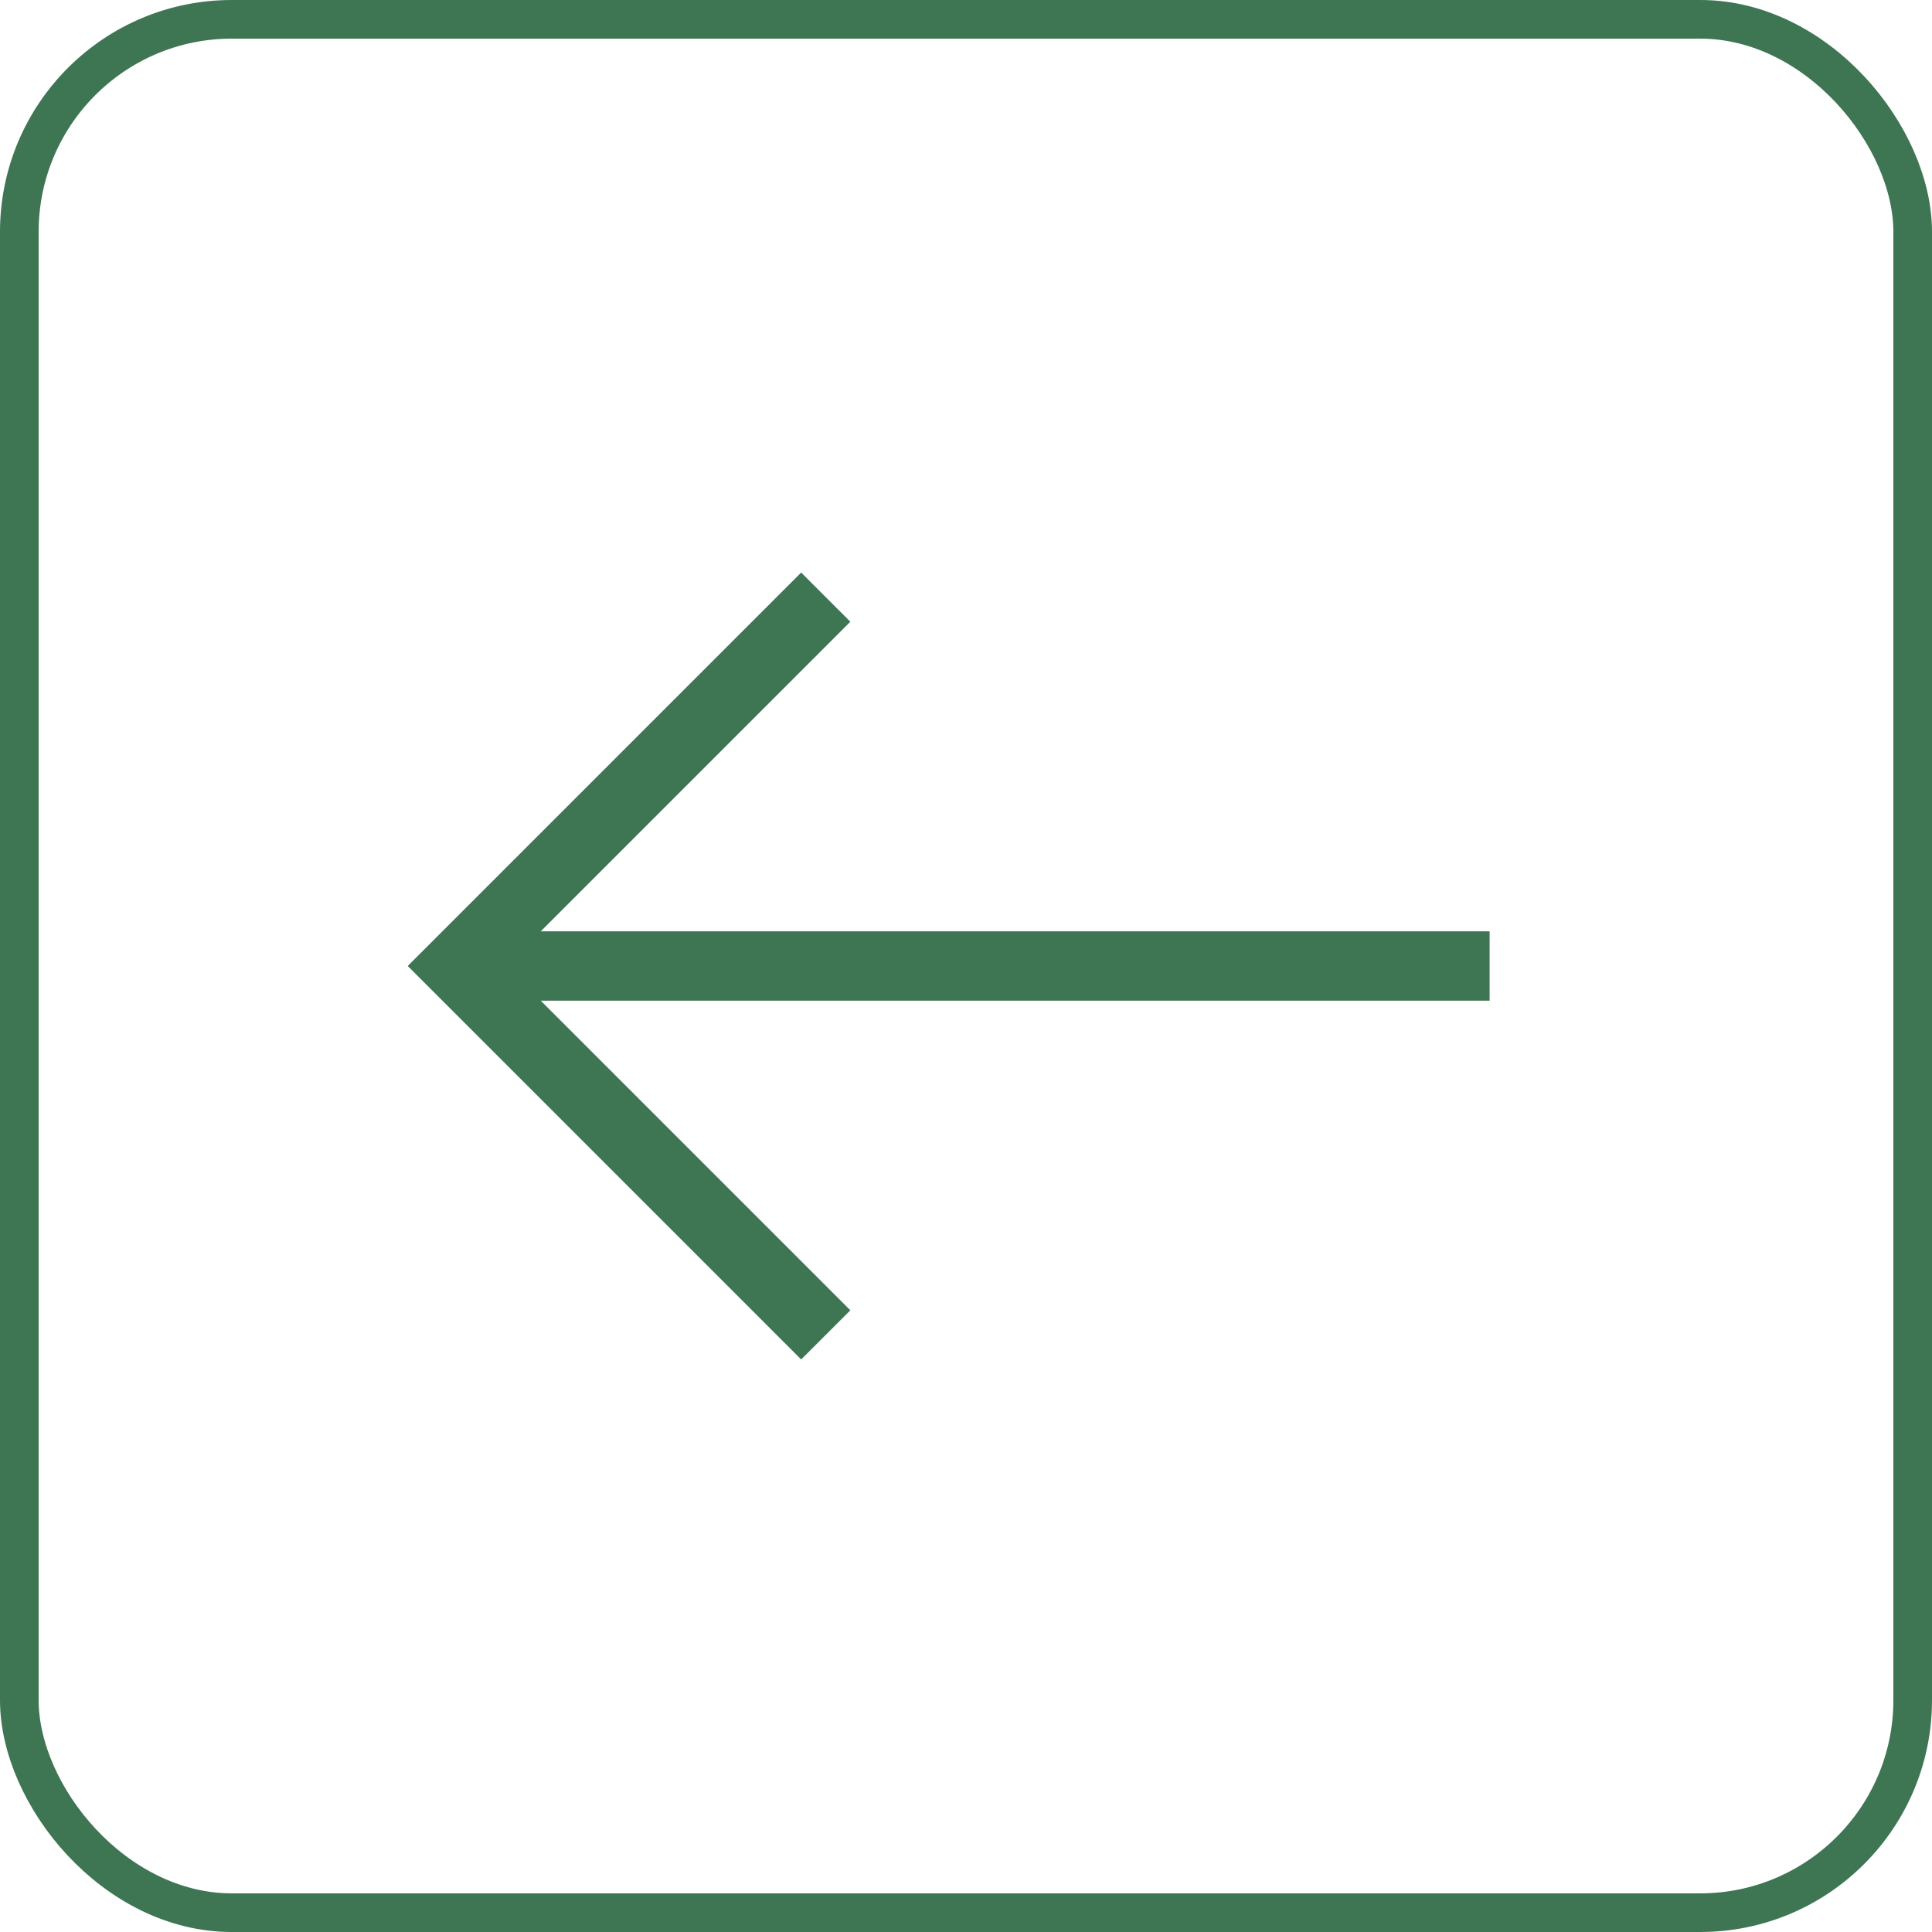
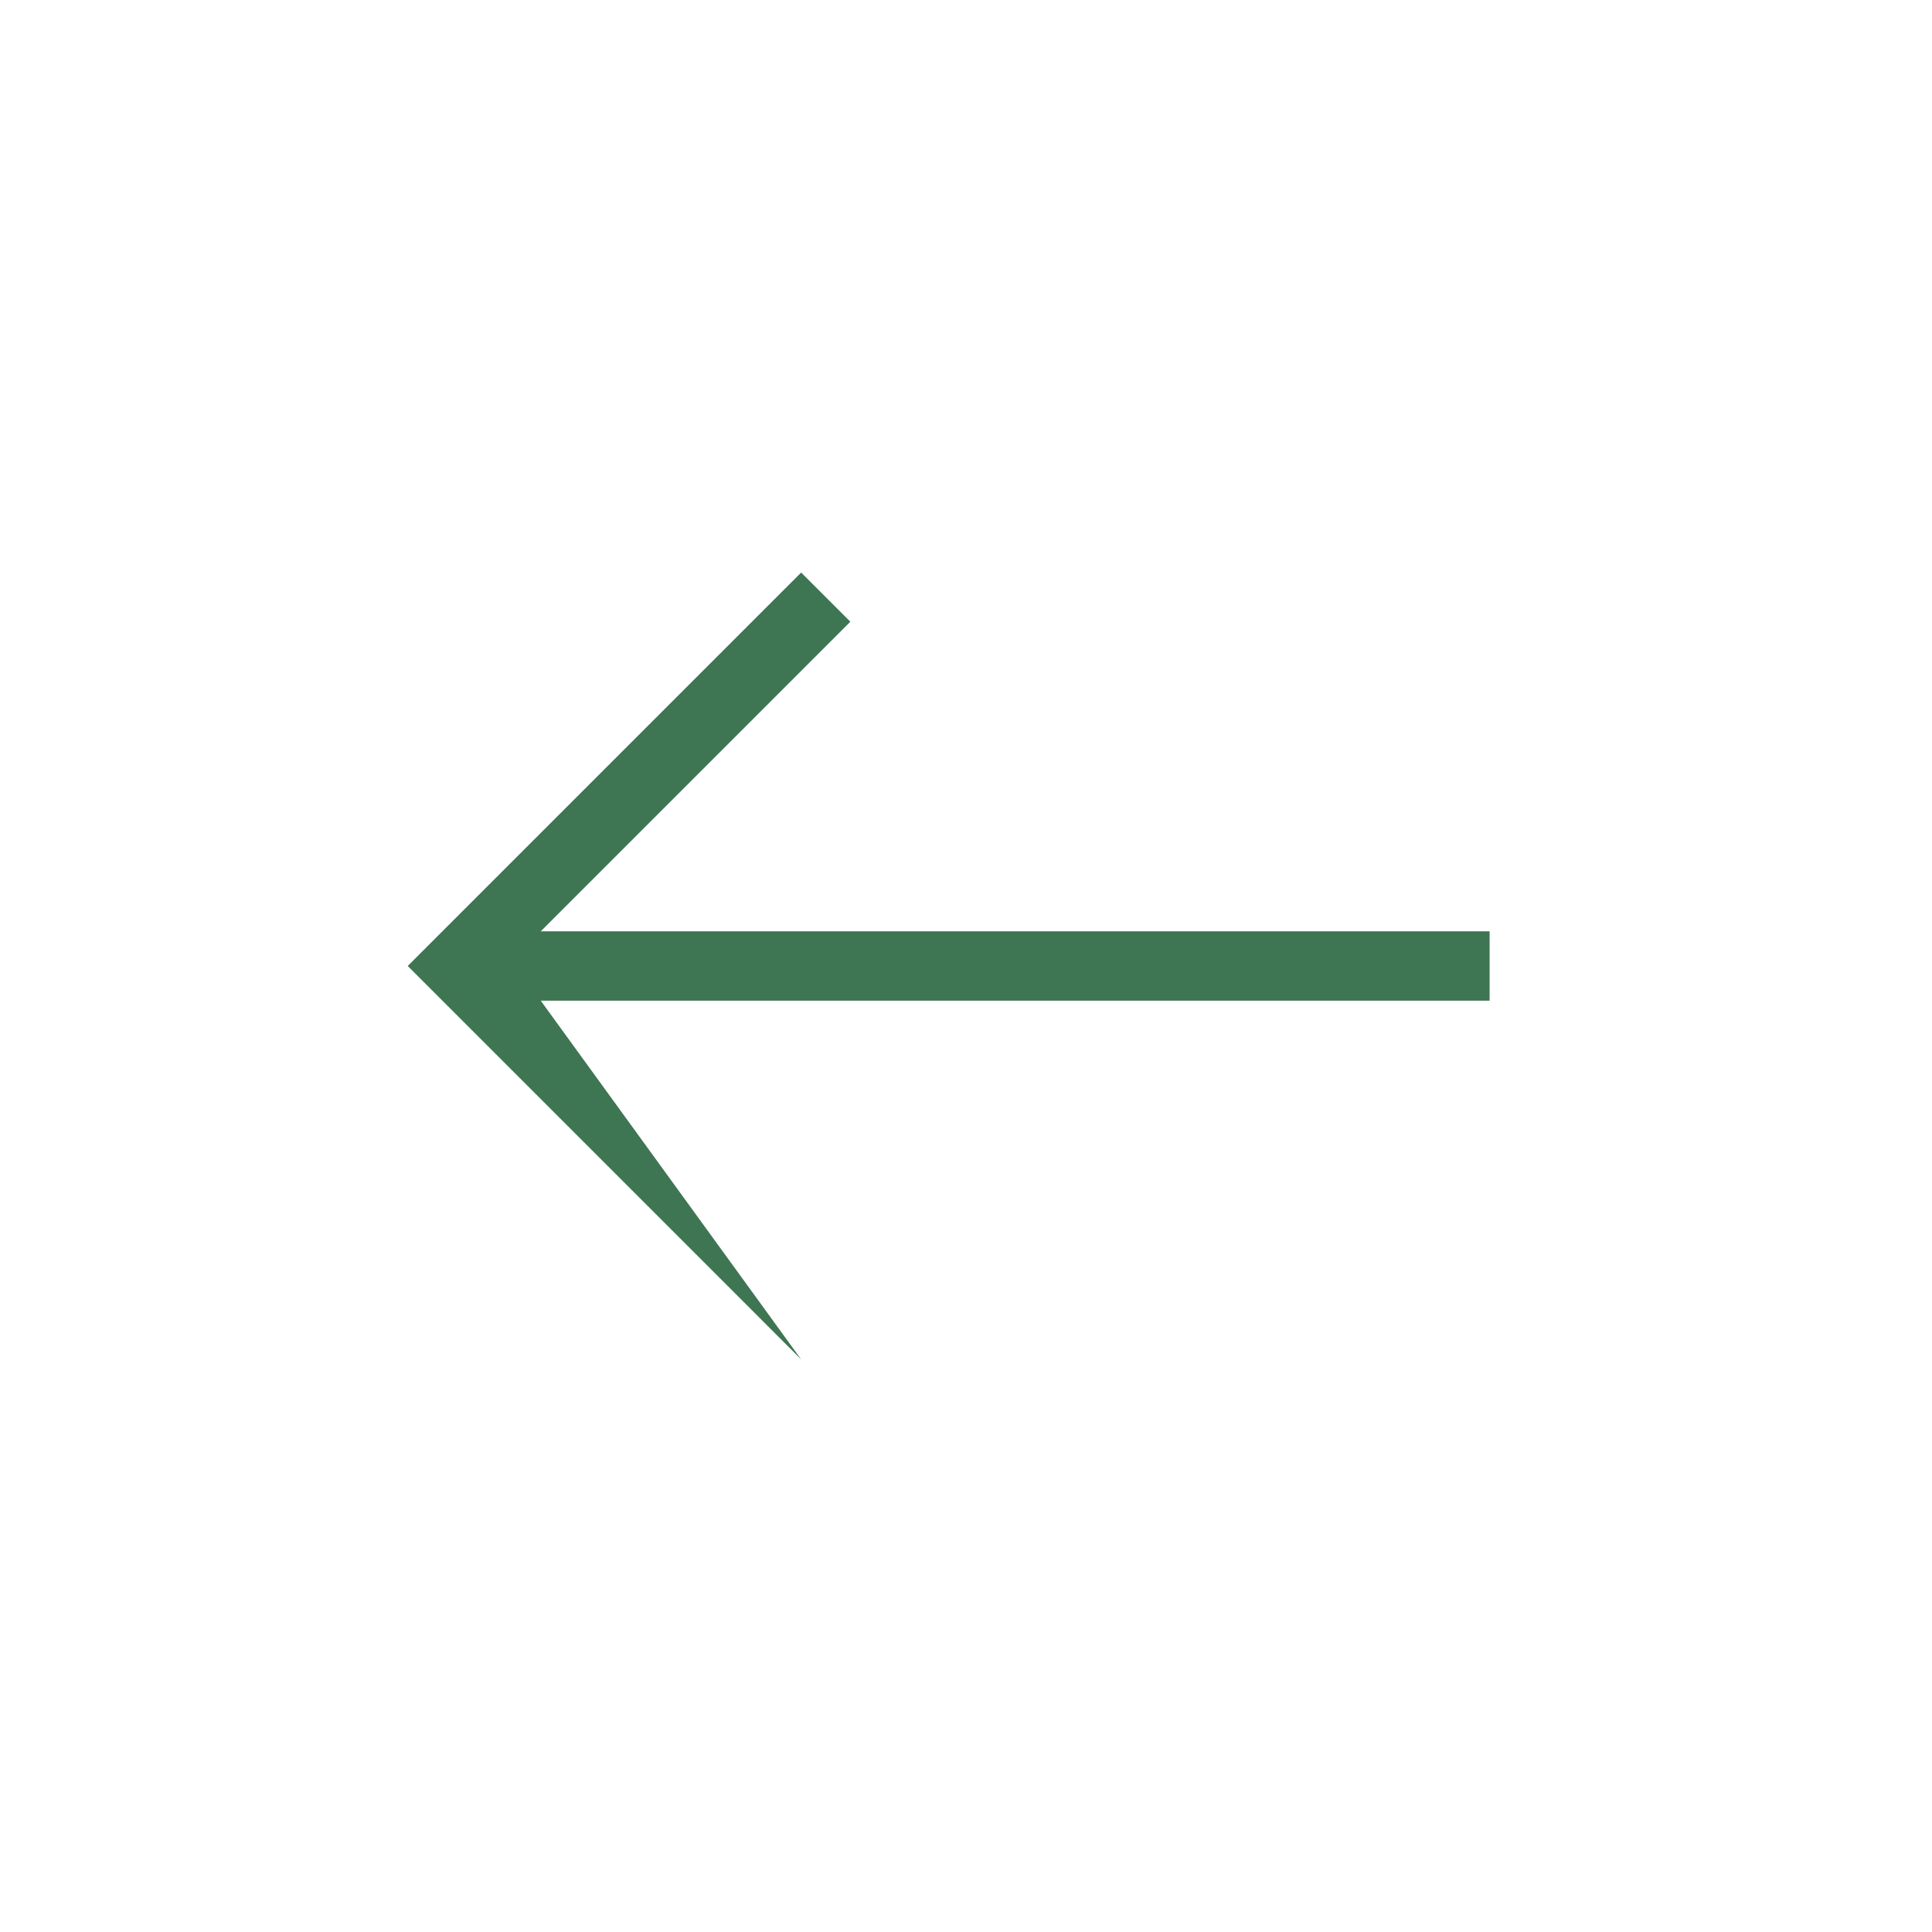
<svg xmlns="http://www.w3.org/2000/svg" width="50" height="50" viewBox="0 0 50 50" fill="none">
-   <rect x="0.5" y="0.5" width="49" height="49" rx="5.5" stroke="#3E7552" />
  <g clip-path="url(#clip0_130_557)">
-     <path d="M20.734 35.182L22.007 33.91L13.994 25.897L38.551 25.897L38.551 24.103L13.994 24.103L22.007 16.09L20.734 14.818L10.552 25L20.734 35.182Z" fill="#3E7552" />
+     <path d="M20.734 35.182L13.994 25.897L38.551 25.897L38.551 24.103L13.994 24.103L22.007 16.09L20.734 14.818L10.552 25L20.734 35.182Z" fill="#3E7552" />
  </g>
  <defs>
    <clipPath id="clip0_130_557">
      <rect width="28.897" height="28.897" fill="white" transform="translate(10.551 10.552)" />
    </clipPath>
  </defs>
</svg>